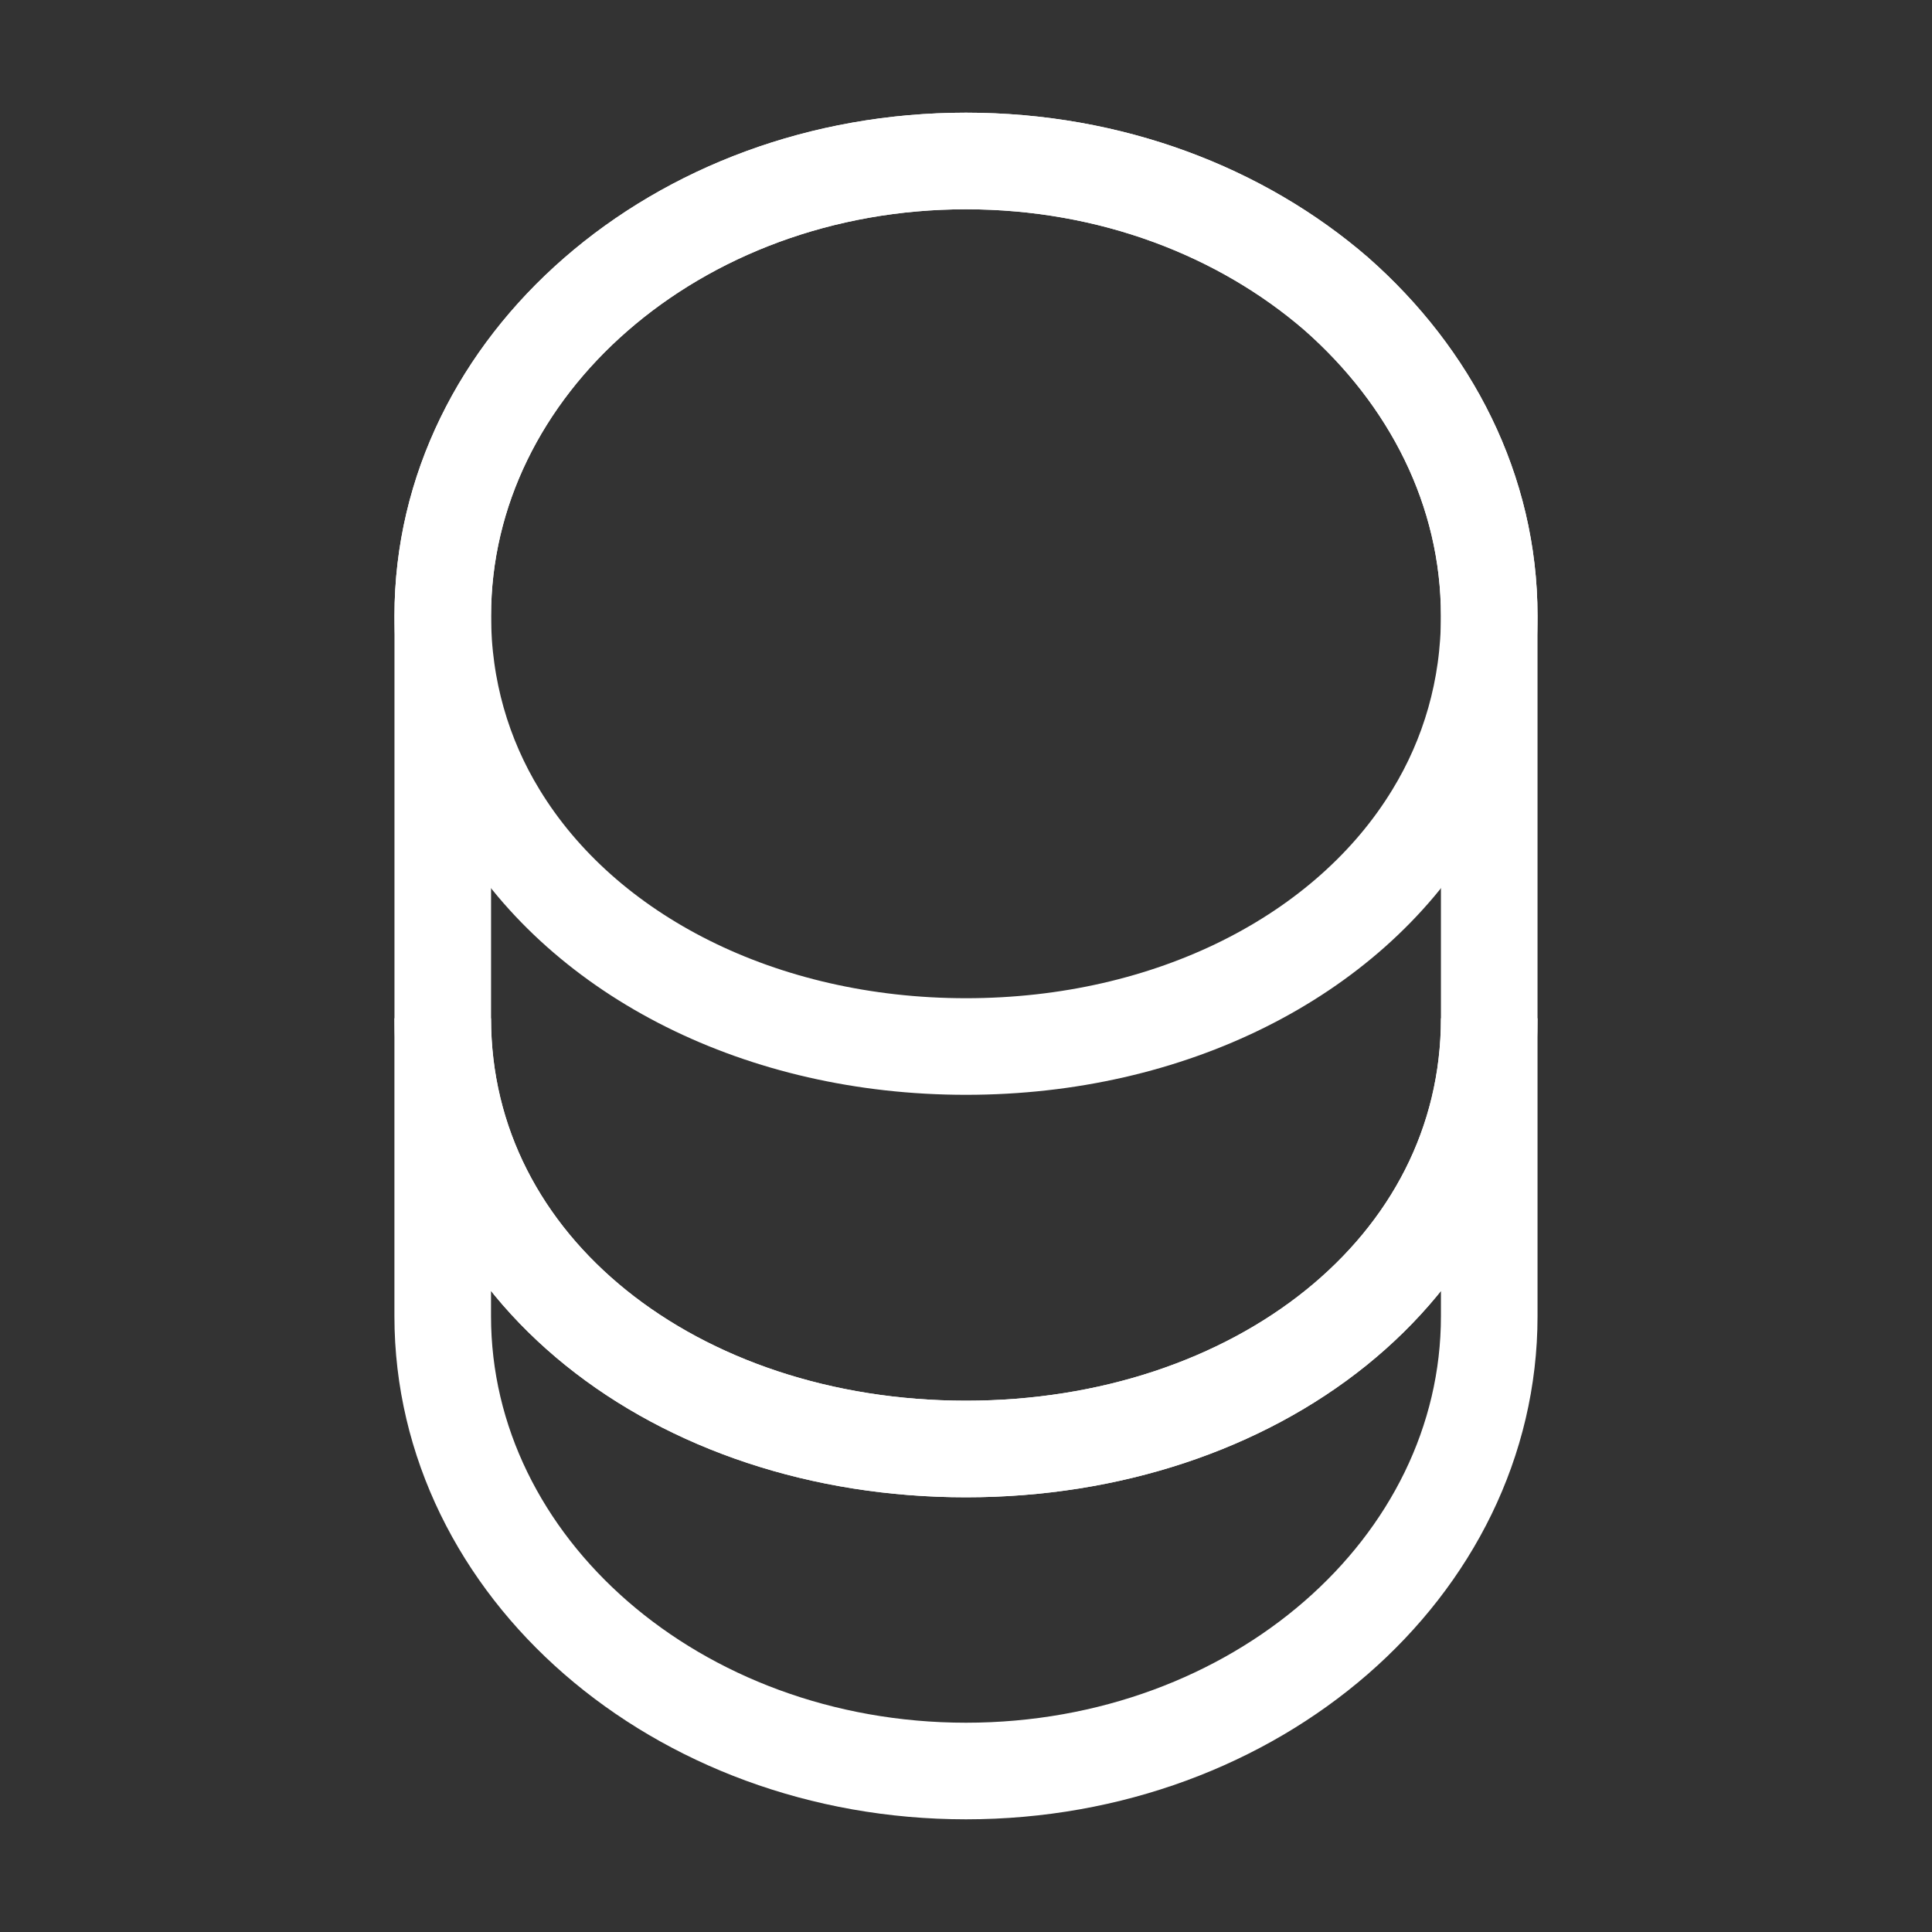
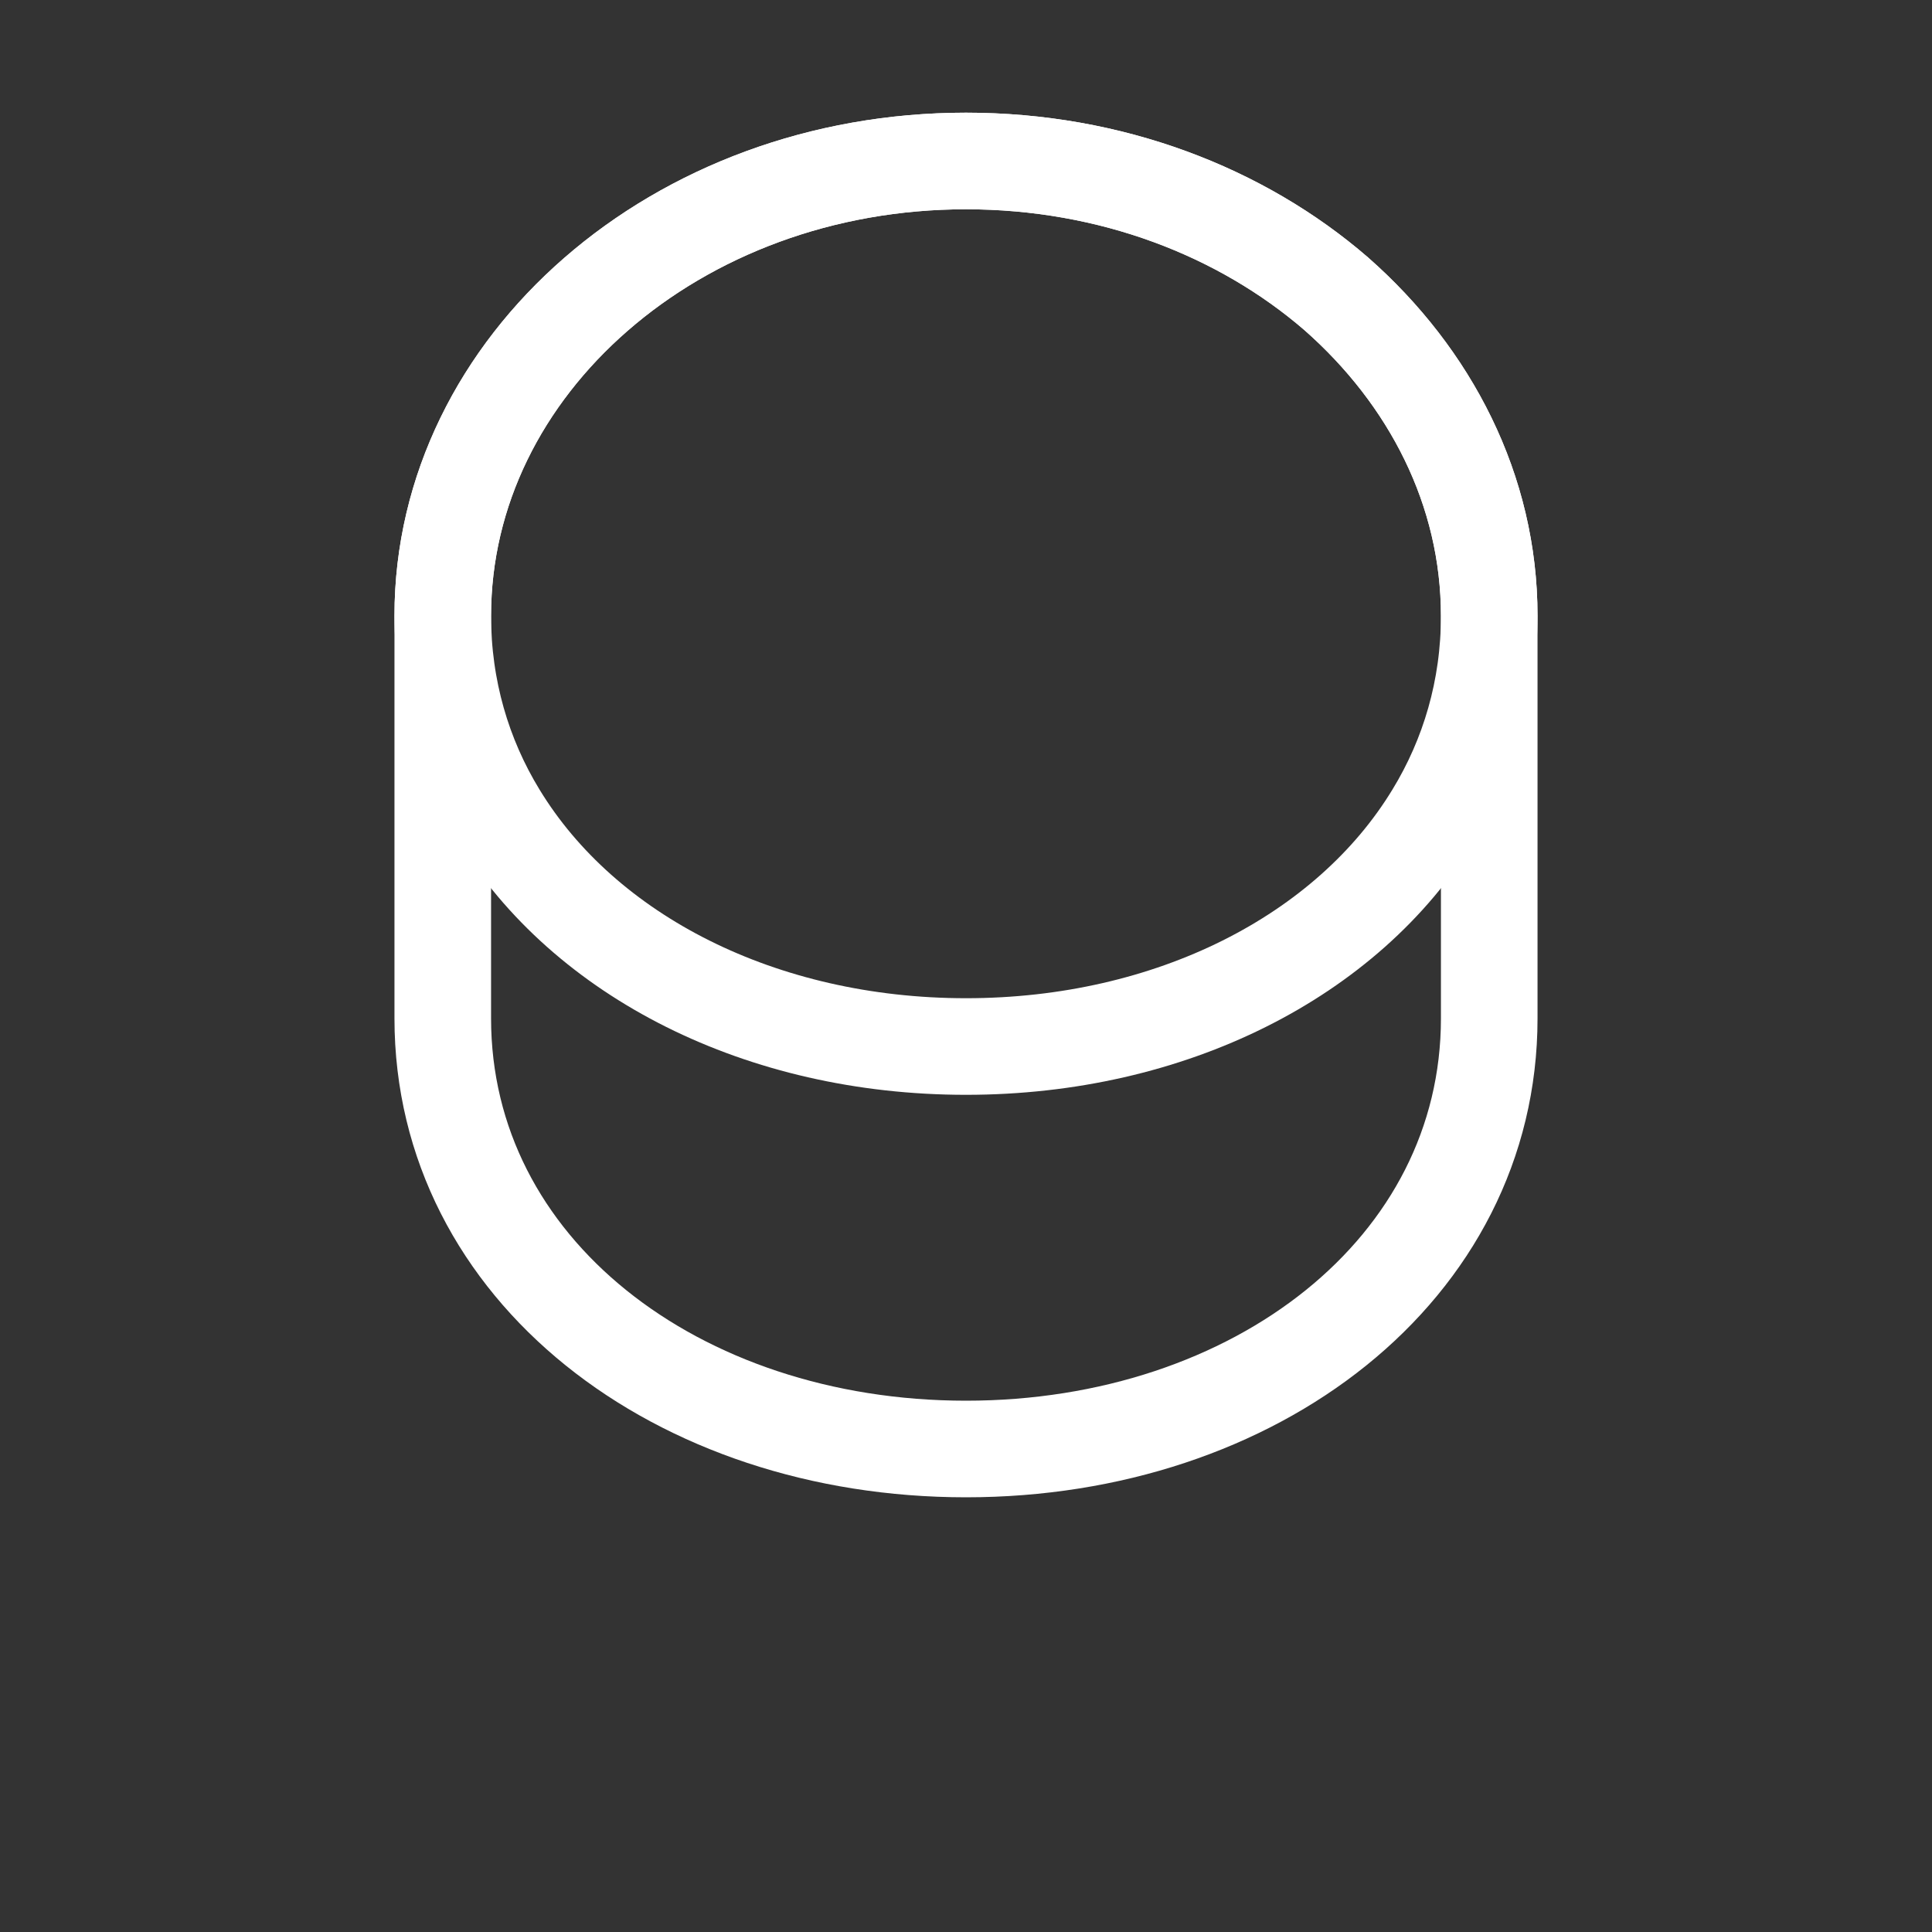
<svg xmlns="http://www.w3.org/2000/svg" width="40" height="40" viewBox="0 0 40 40" fill="none">
  <rect x="0" y="0" width="40" height="40" fill="#333333" stroke="none" />
-   <path d="M30.833 21.083L30.833 27.25C30.833 32.45 25.983 36.667 20 36.667C14.017 36.667 9.167 32.45 9.166 27.25L9.166 21.083C9.166 26.283 14.017 30 20 30C25.983 30 30.833 26.283 30.833 21.083Z" stroke="white" stroke-width="2" strokeLinecap="round" strokeLinejoin="round" />
  <path d="M30.833 12.75C30.833 14.267 30.416 15.667 29.683 16.867C27.9 19.8 24.233 21.667 20 21.667C15.767 21.667 12.1 19.8 10.316 16.867C9.583 15.667 9.167 14.267 9.167 12.75C9.167 10.15 10.383 7.8 12.333 6.1C14.3 4.383 17 3.333 20 3.333C23 3.333 25.7 4.383 27.666 6.083C29.616 7.8 30.833 10.15 30.833 12.75Z" stroke="white" stroke-width="2" strokeLinecap="round" strokeLinejoin="round" />
  <path d="M30.833 12.75L30.833 21.083C30.833 26.283 25.983 30 20 30C14.017 30 9.167 26.283 9.167 21.083L9.167 12.75C9.166 7.55 14.017 3.333 20 3.333C23 3.333 25.7 4.383 27.666 6.083C29.616 7.8 30.833 10.15 30.833 12.75Z" stroke="white" stroke-width="2" strokeLinecap="round" strokeLinejoin="round" />
</svg>